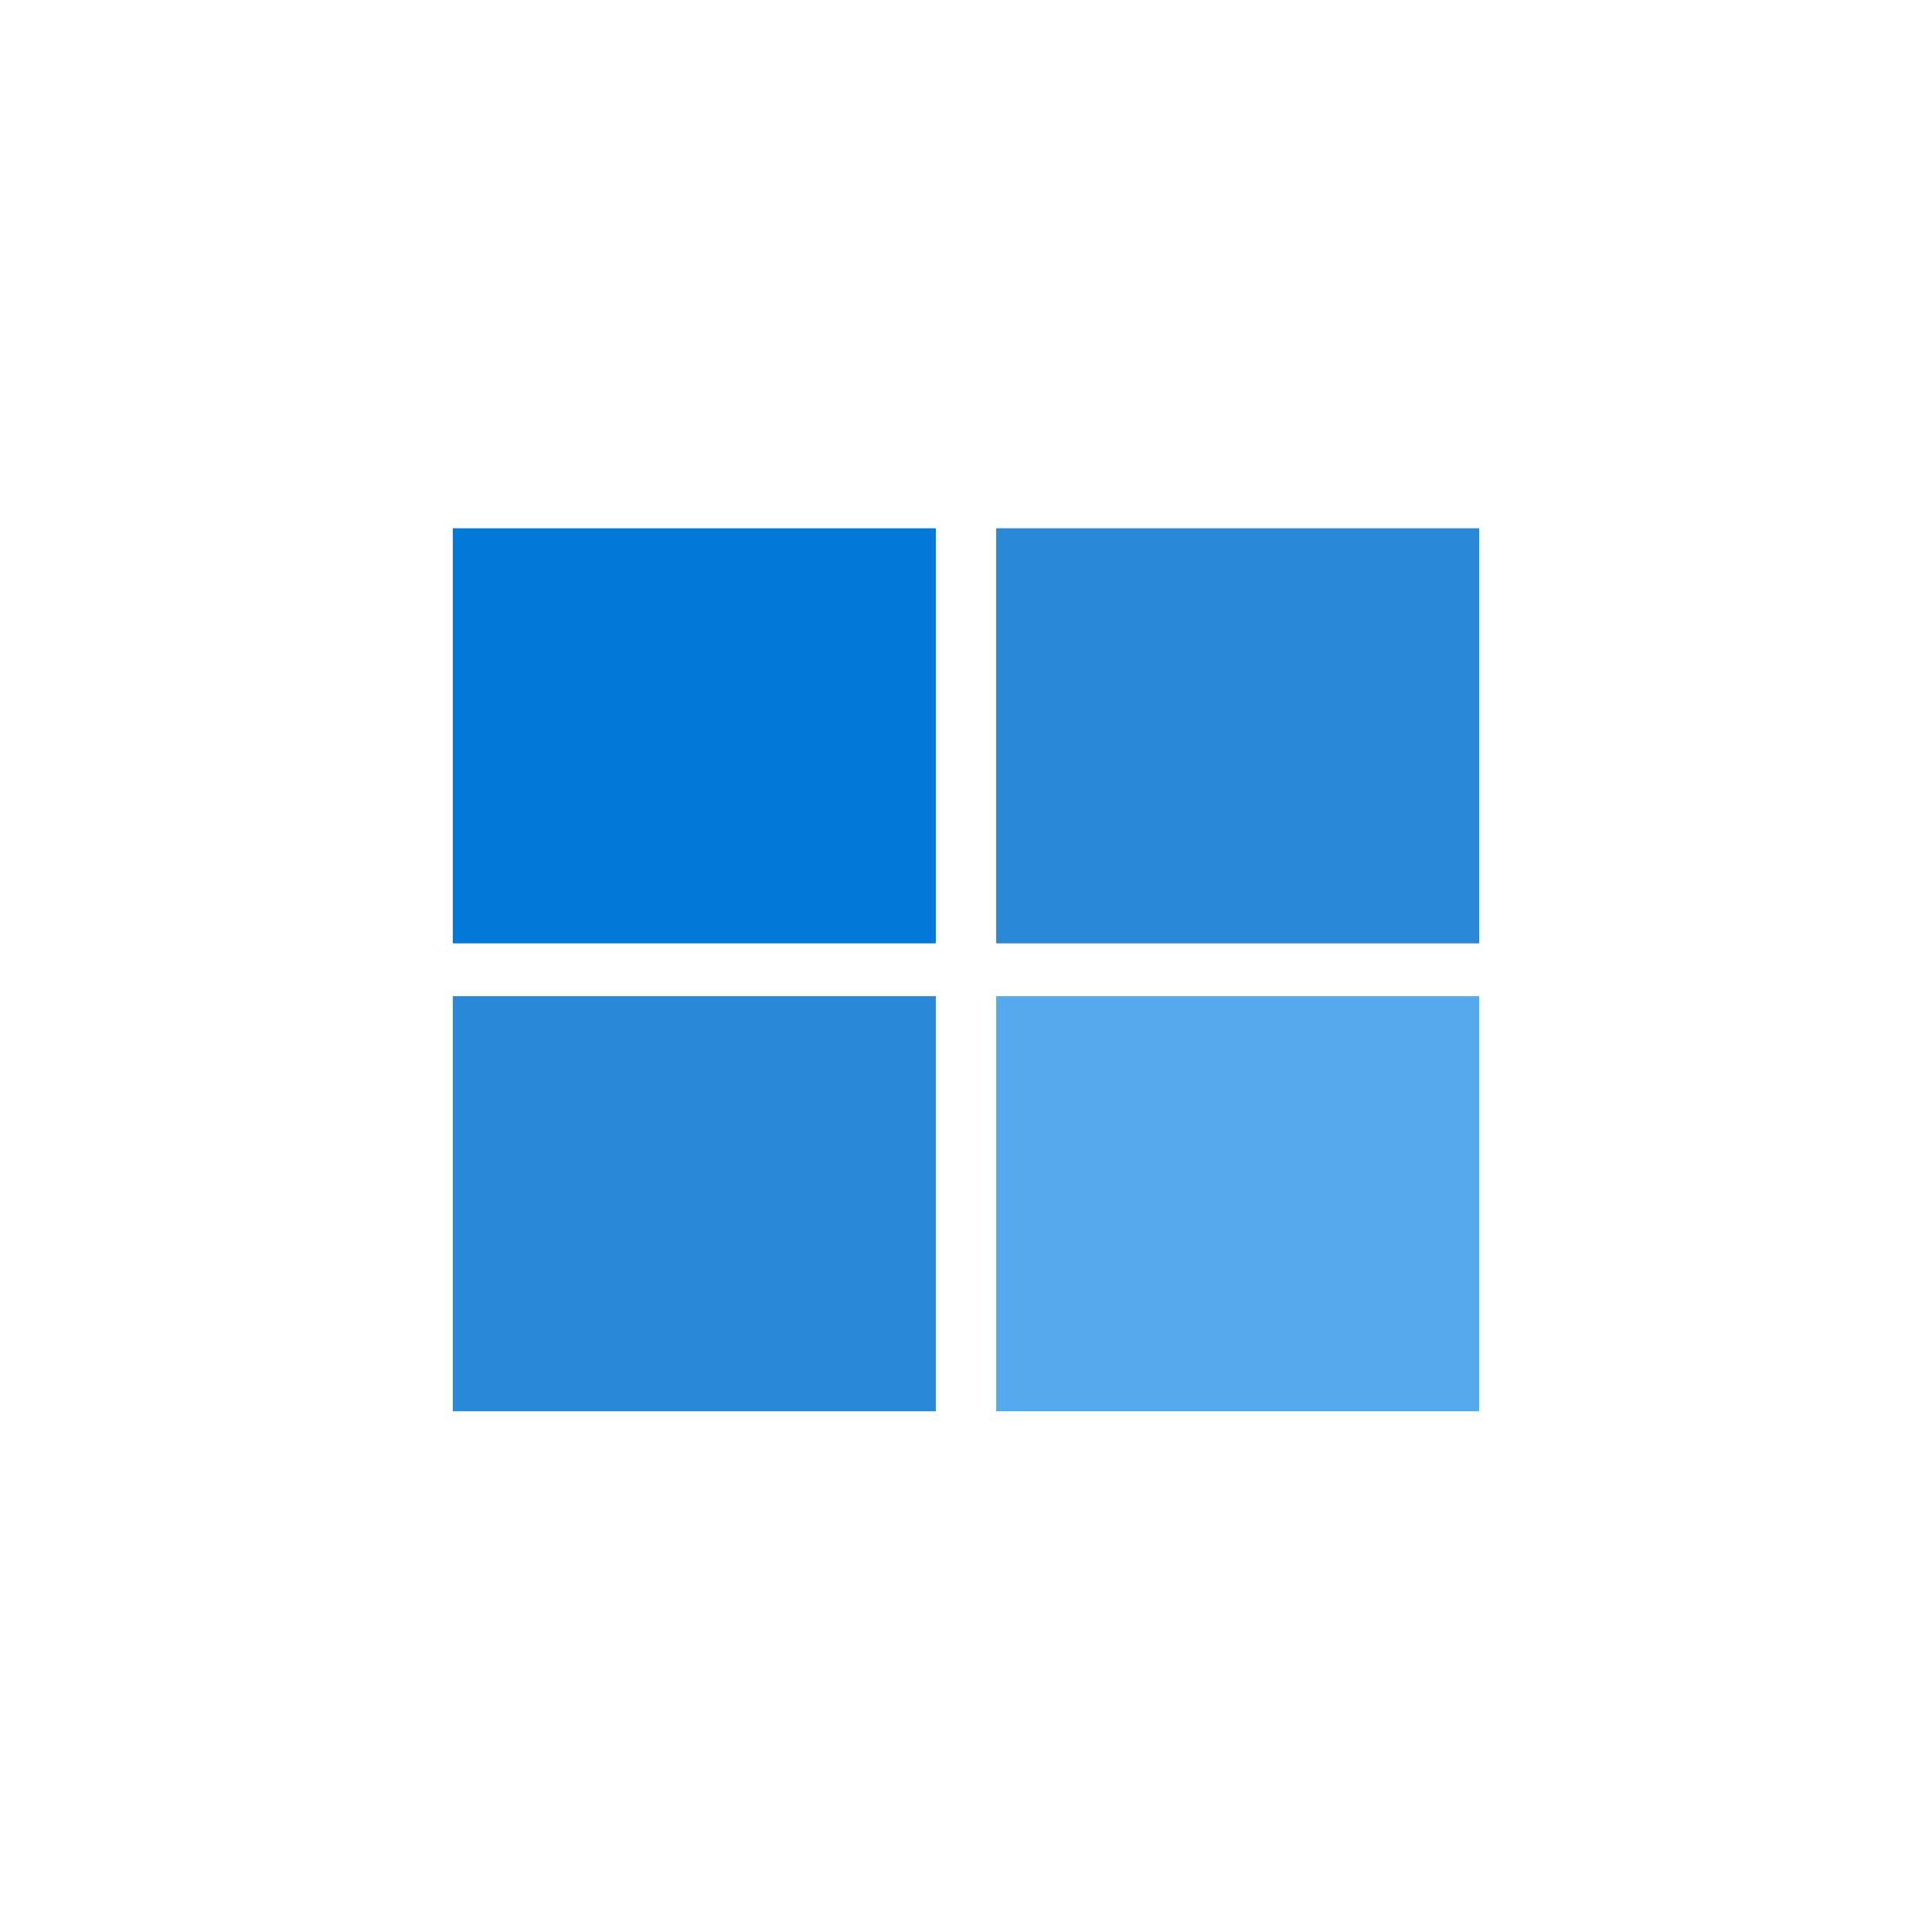
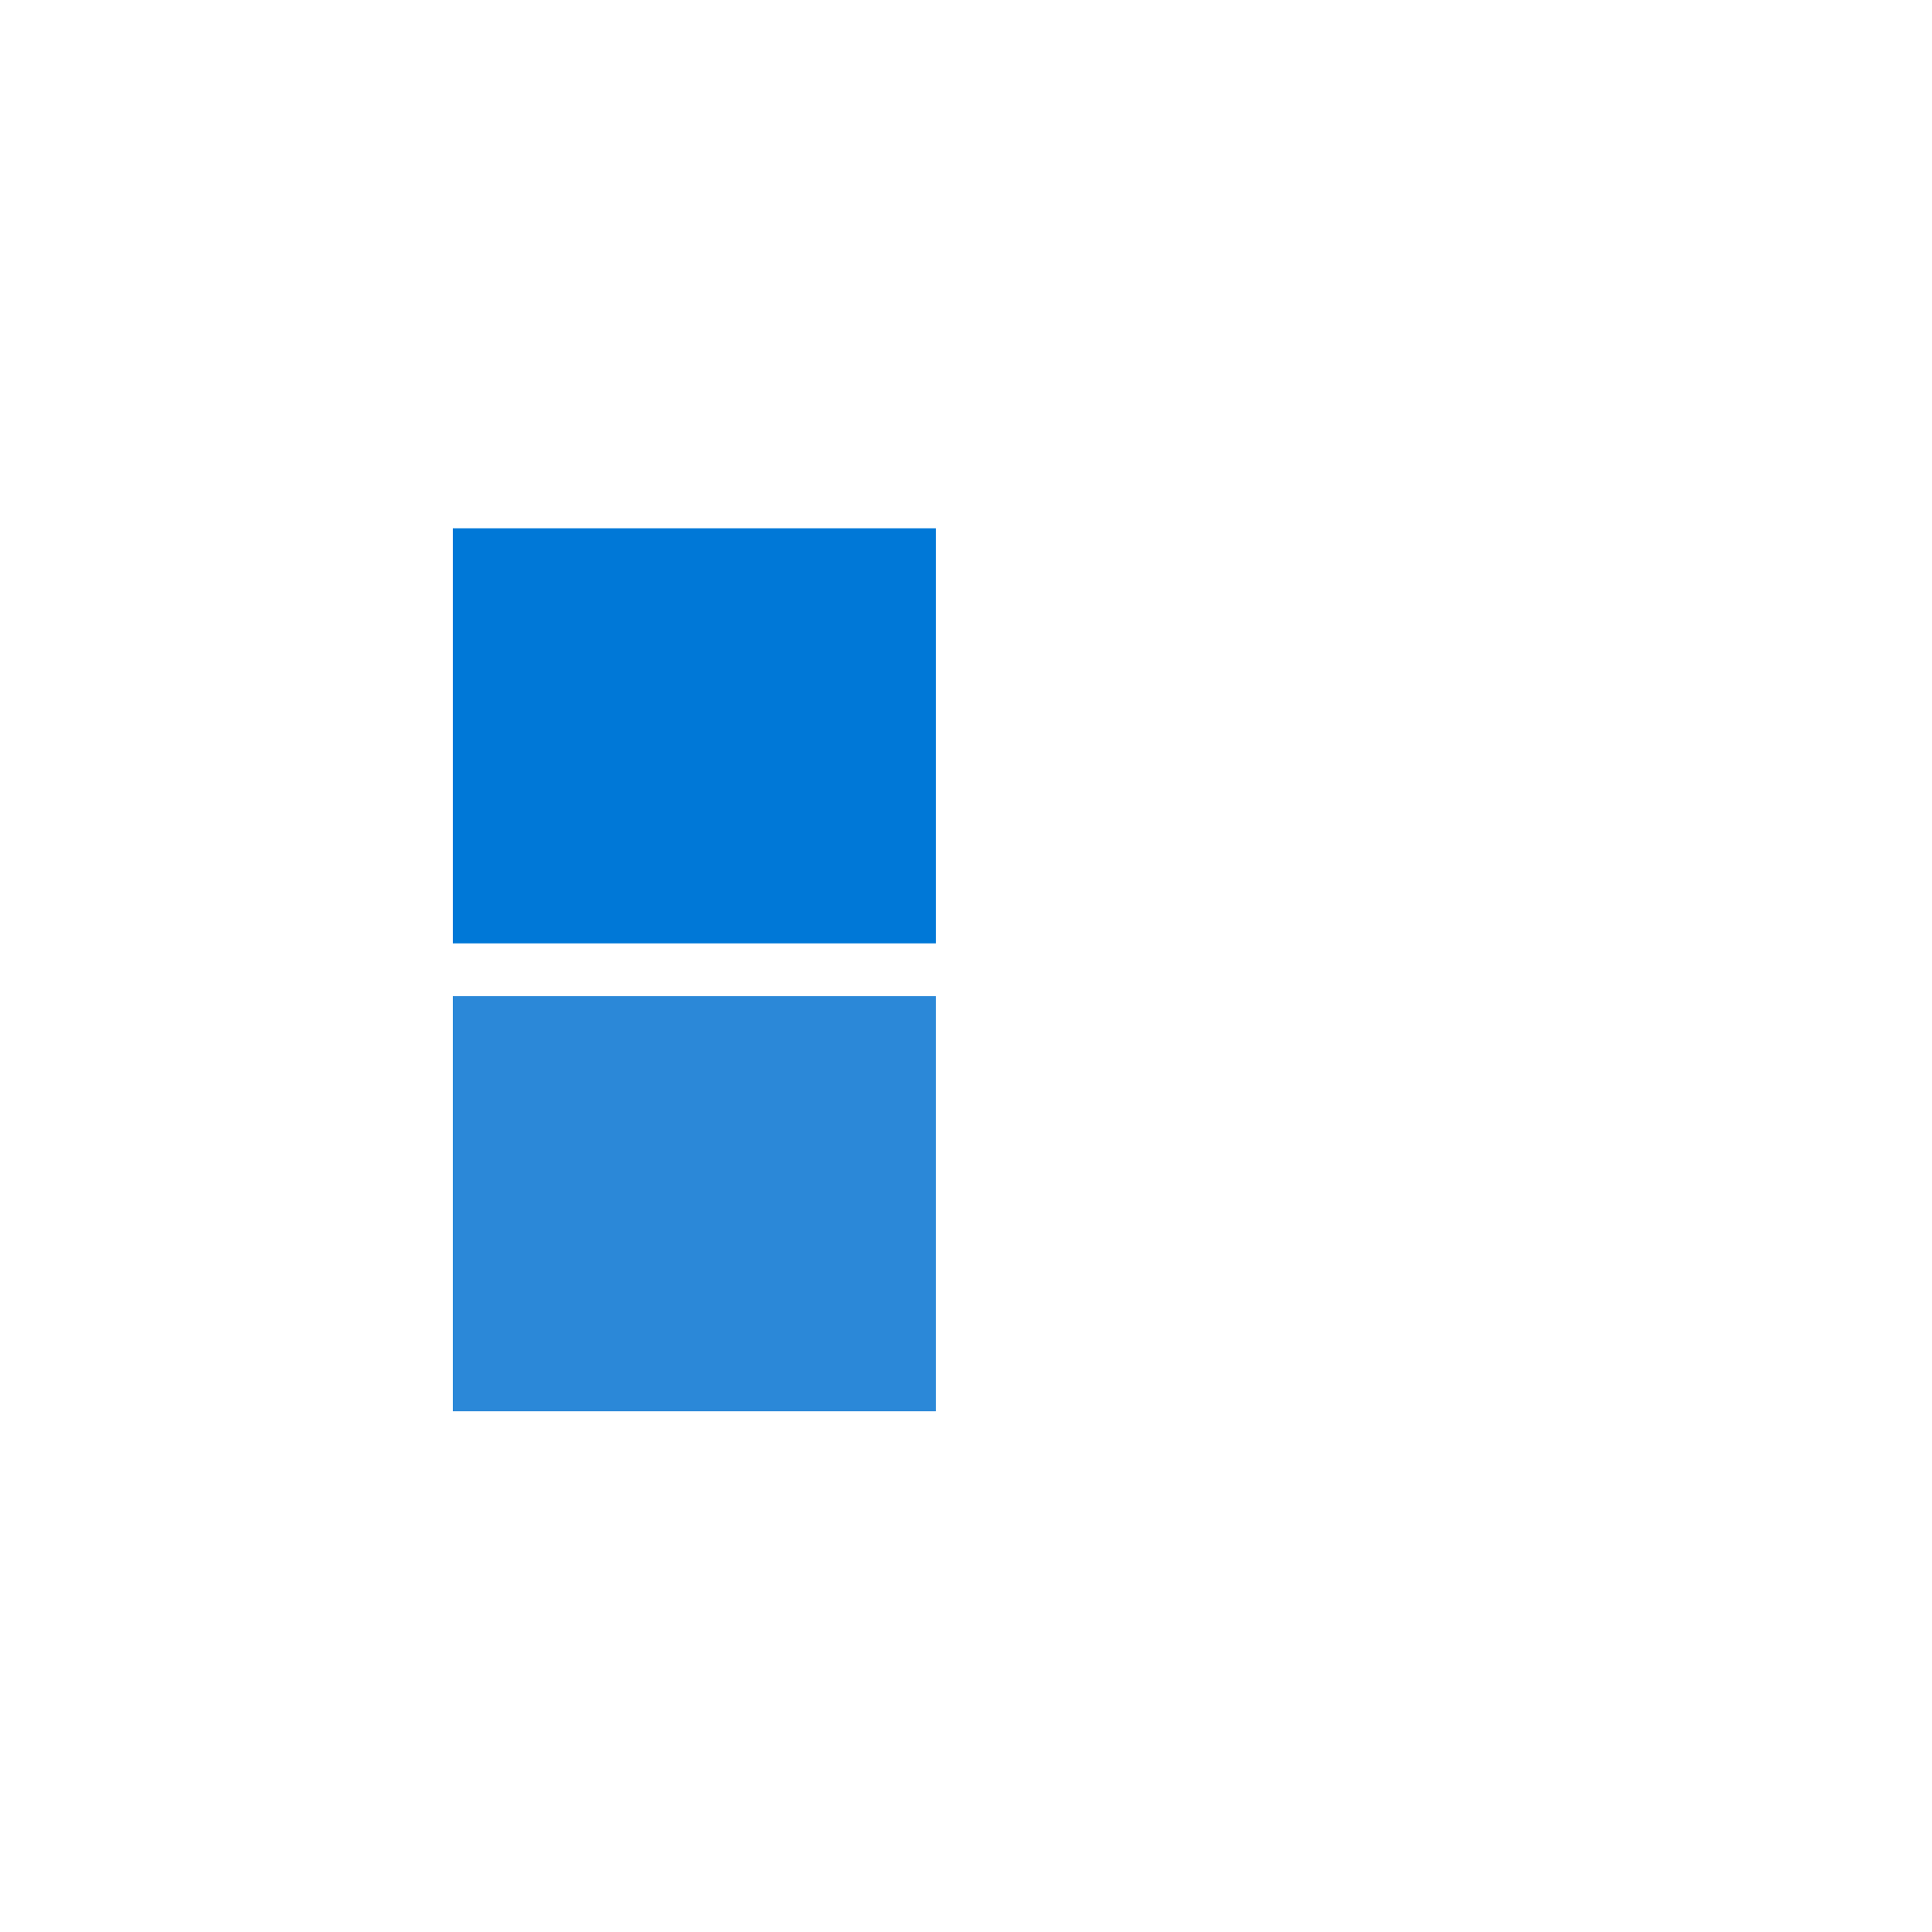
<svg xmlns="http://www.w3.org/2000/svg" width="512" height="512" viewBox="0 0 512 512">
-   <rect width="512" height="512" fill="none" />
  <rect x="120" y="140" width="128" height="110" fill="#0078D7" />
-   <rect x="264" y="140" width="128" height="110" fill="#2B88D8" />
  <rect x="120" y="264" width="128" height="110" fill="#2B88D8" />
-   <rect x="264" y="264" width="128" height="110" fill="#55AAEE" />
</svg>